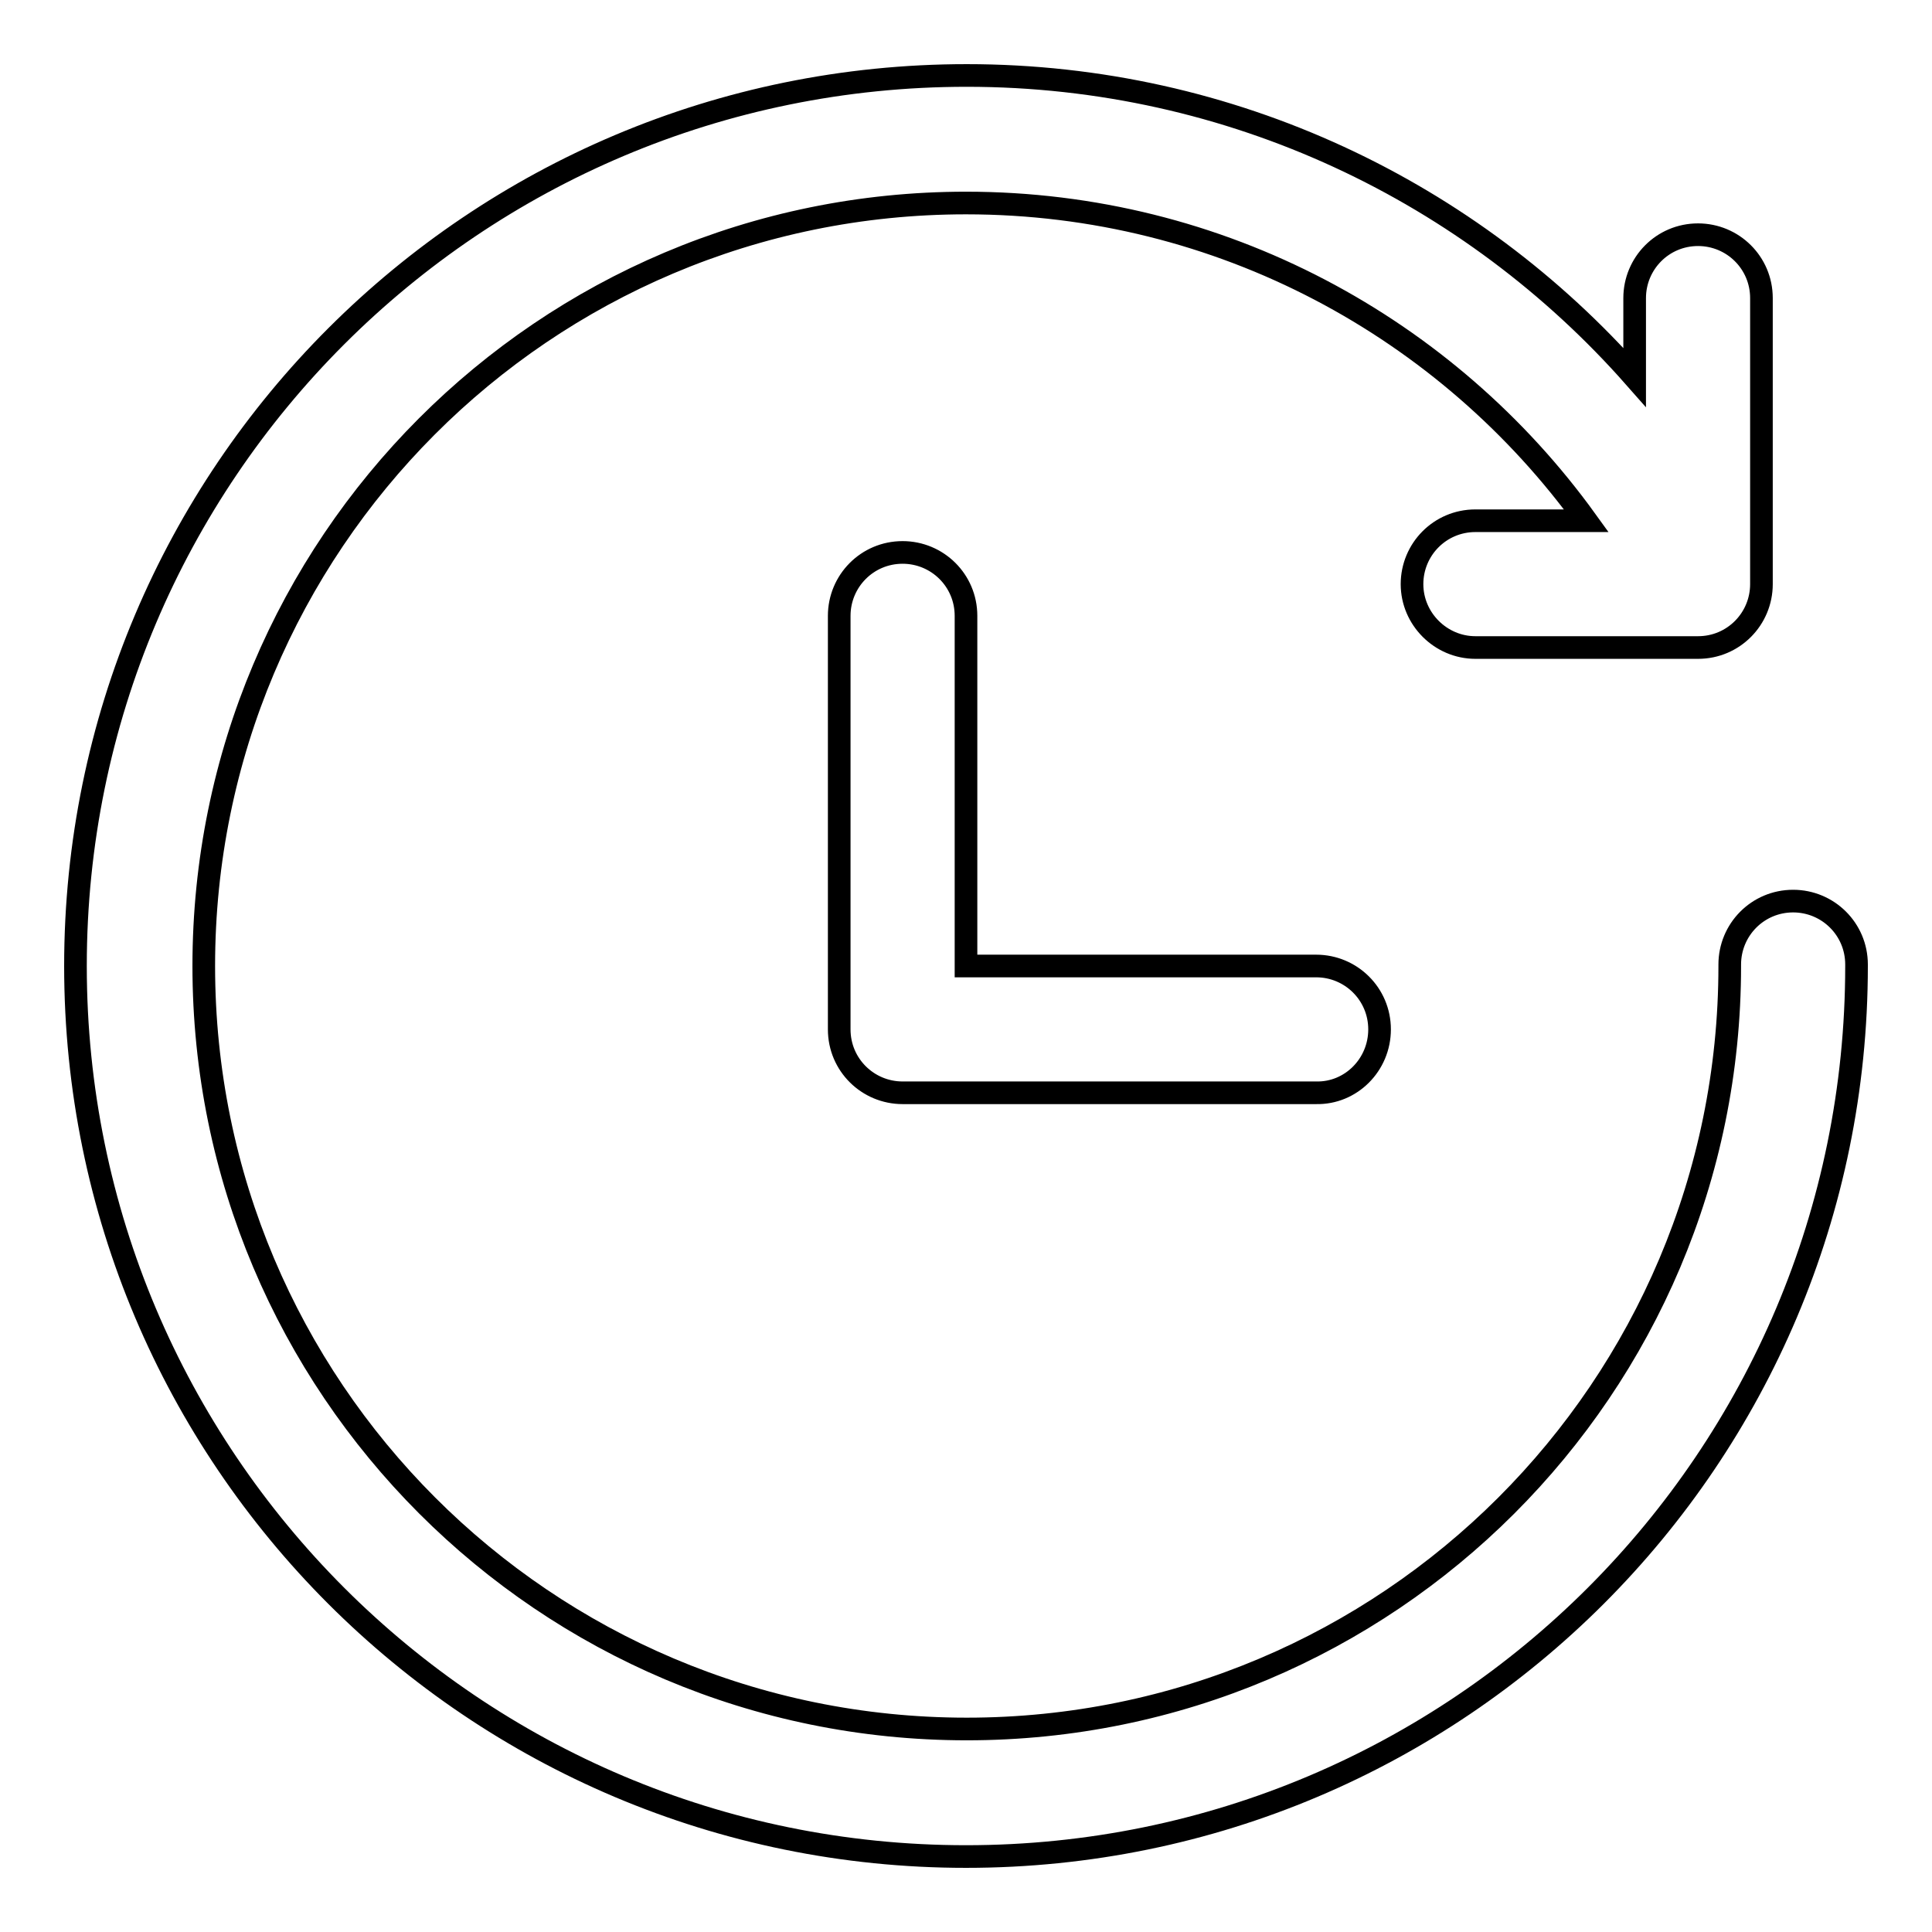
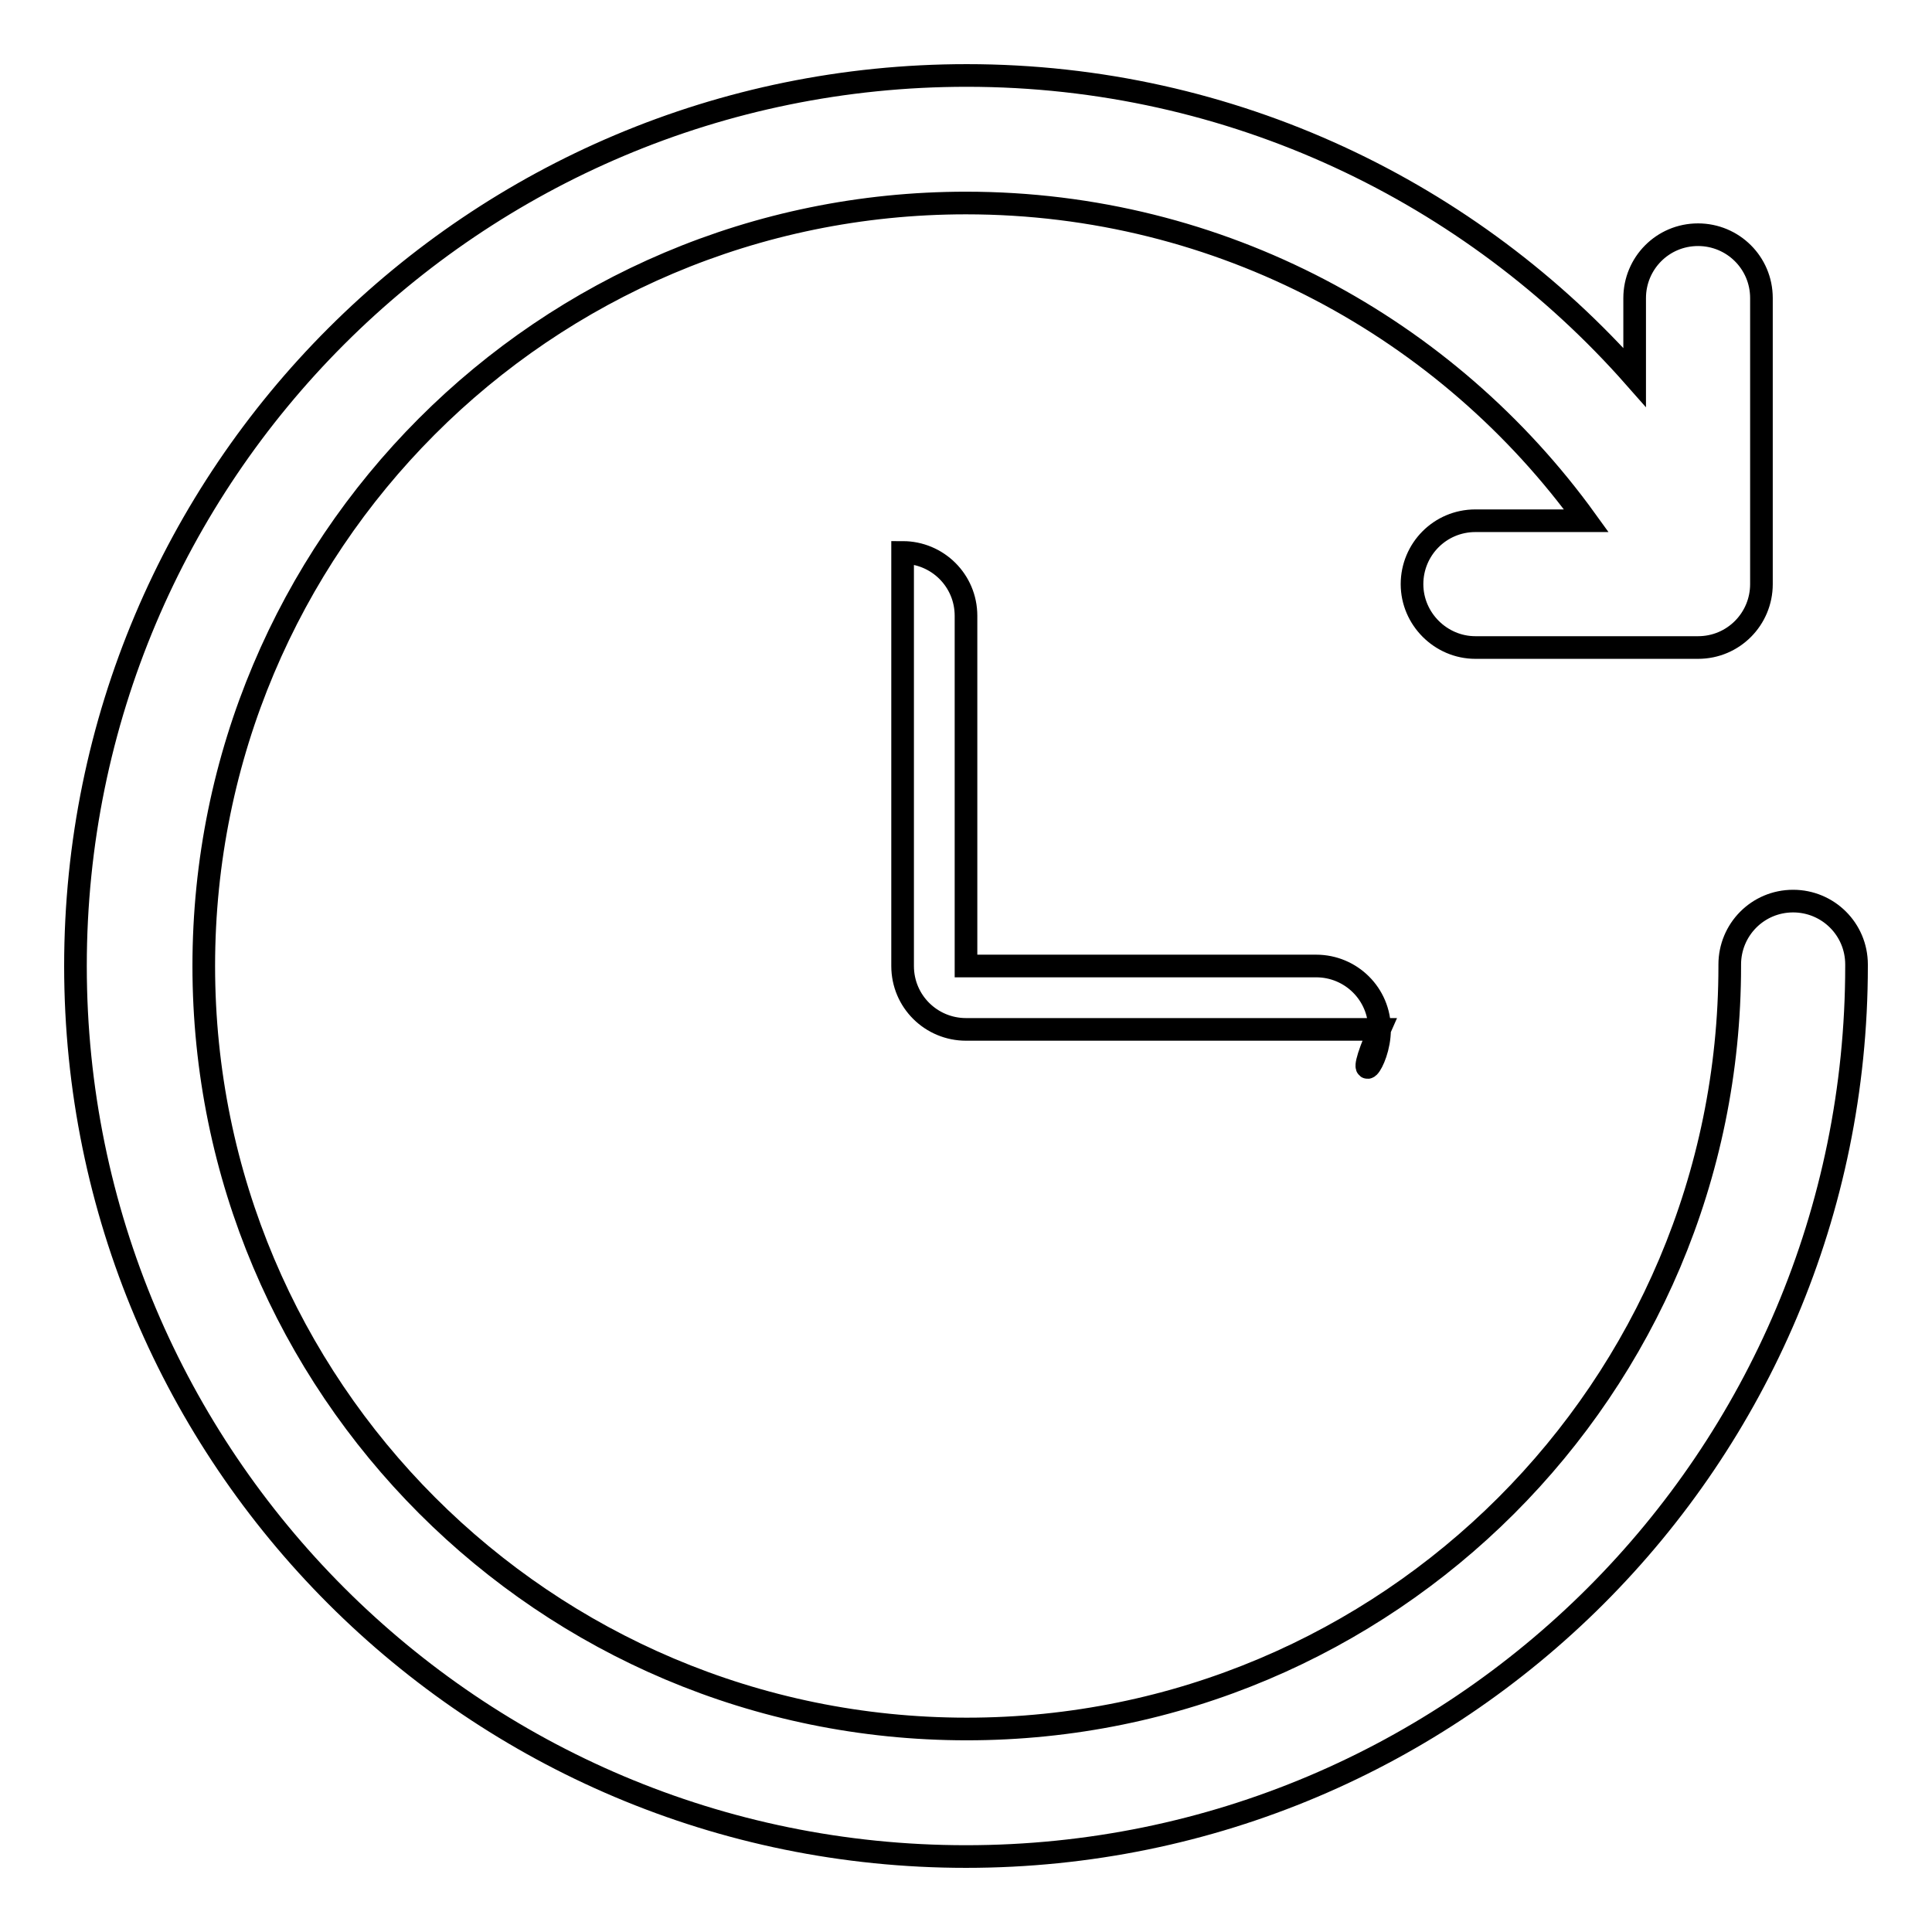
<svg xmlns="http://www.w3.org/2000/svg" version="1.1" x="0px" y="0px" viewBox="0 0 256 256" enable-background="new 0 0 256 256" xml:space="preserve">
  <g>
-     <path stroke-width="3" fill-opacity="0" stroke="#000000" d="M246,127.8c0-4.7-3.8-8.4-8.4-8.4c-4.7,0-8.4,3.8-8.4,8.4v0.2c0,55.9-45.3,101.1-101.1,101.1 c-55.9,0-101.1-45.3-101.1-101.1S72.1,26.9,128,26.9c33.8,0,63.8,16.6,82.2,42.1h-14.7c-4.7,0-8.4,3.8-8.4,8.4s3.8,8.4,8.4,8.4 h29.5c4.7,0,8.4-3.8,8.4-8.4V39.5c0-4.7-3.8-8.4-8.4-8.4c-4.7,0-8.4,3.8-8.4,8.4V50c-21.6-24.5-53.3-40-88.5-40 C62.8,10,10,62.8,10,128c0,65.2,52.8,118,118,118c65.2,0,118-52.8,118-118V127.8z M182.8,136.4c0-4.7-3.8-8.4-8.4-8.4H128V81.6 c0-4.7-3.8-8.4-8.4-8.4c-4.7,0-8.4,3.8-8.4,8.4v54.8c0,4.7,3.8,8.4,8.4,8.4h54.8C179,144.9,182.8,141.1,182.8,136.4z" />
+     <path stroke-width="3" fill-opacity="0" stroke="#000000" d="M246,127.8c0-4.7-3.8-8.4-8.4-8.4c-4.7,0-8.4,3.8-8.4,8.4v0.2c0,55.9-45.3,101.1-101.1,101.1 c-55.9,0-101.1-45.3-101.1-101.1S72.1,26.9,128,26.9c33.8,0,63.8,16.6,82.2,42.1h-14.7c-4.7,0-8.4,3.8-8.4,8.4s3.8,8.4,8.4,8.4 h29.5c4.7,0,8.4-3.8,8.4-8.4V39.5c0-4.7-3.8-8.4-8.4-8.4c-4.7,0-8.4,3.8-8.4,8.4V50c-21.6-24.5-53.3-40-88.5-40 C62.8,10,10,62.8,10,128c0,65.2,52.8,118,118,118c65.2,0,118-52.8,118-118V127.8z M182.8,136.4c0-4.7-3.8-8.4-8.4-8.4H128V81.6 c0-4.7-3.8-8.4-8.4-8.4v54.8c0,4.7,3.8,8.4,8.4,8.4h54.8C179,144.9,182.8,141.1,182.8,136.4z" />
  </g>
</svg>